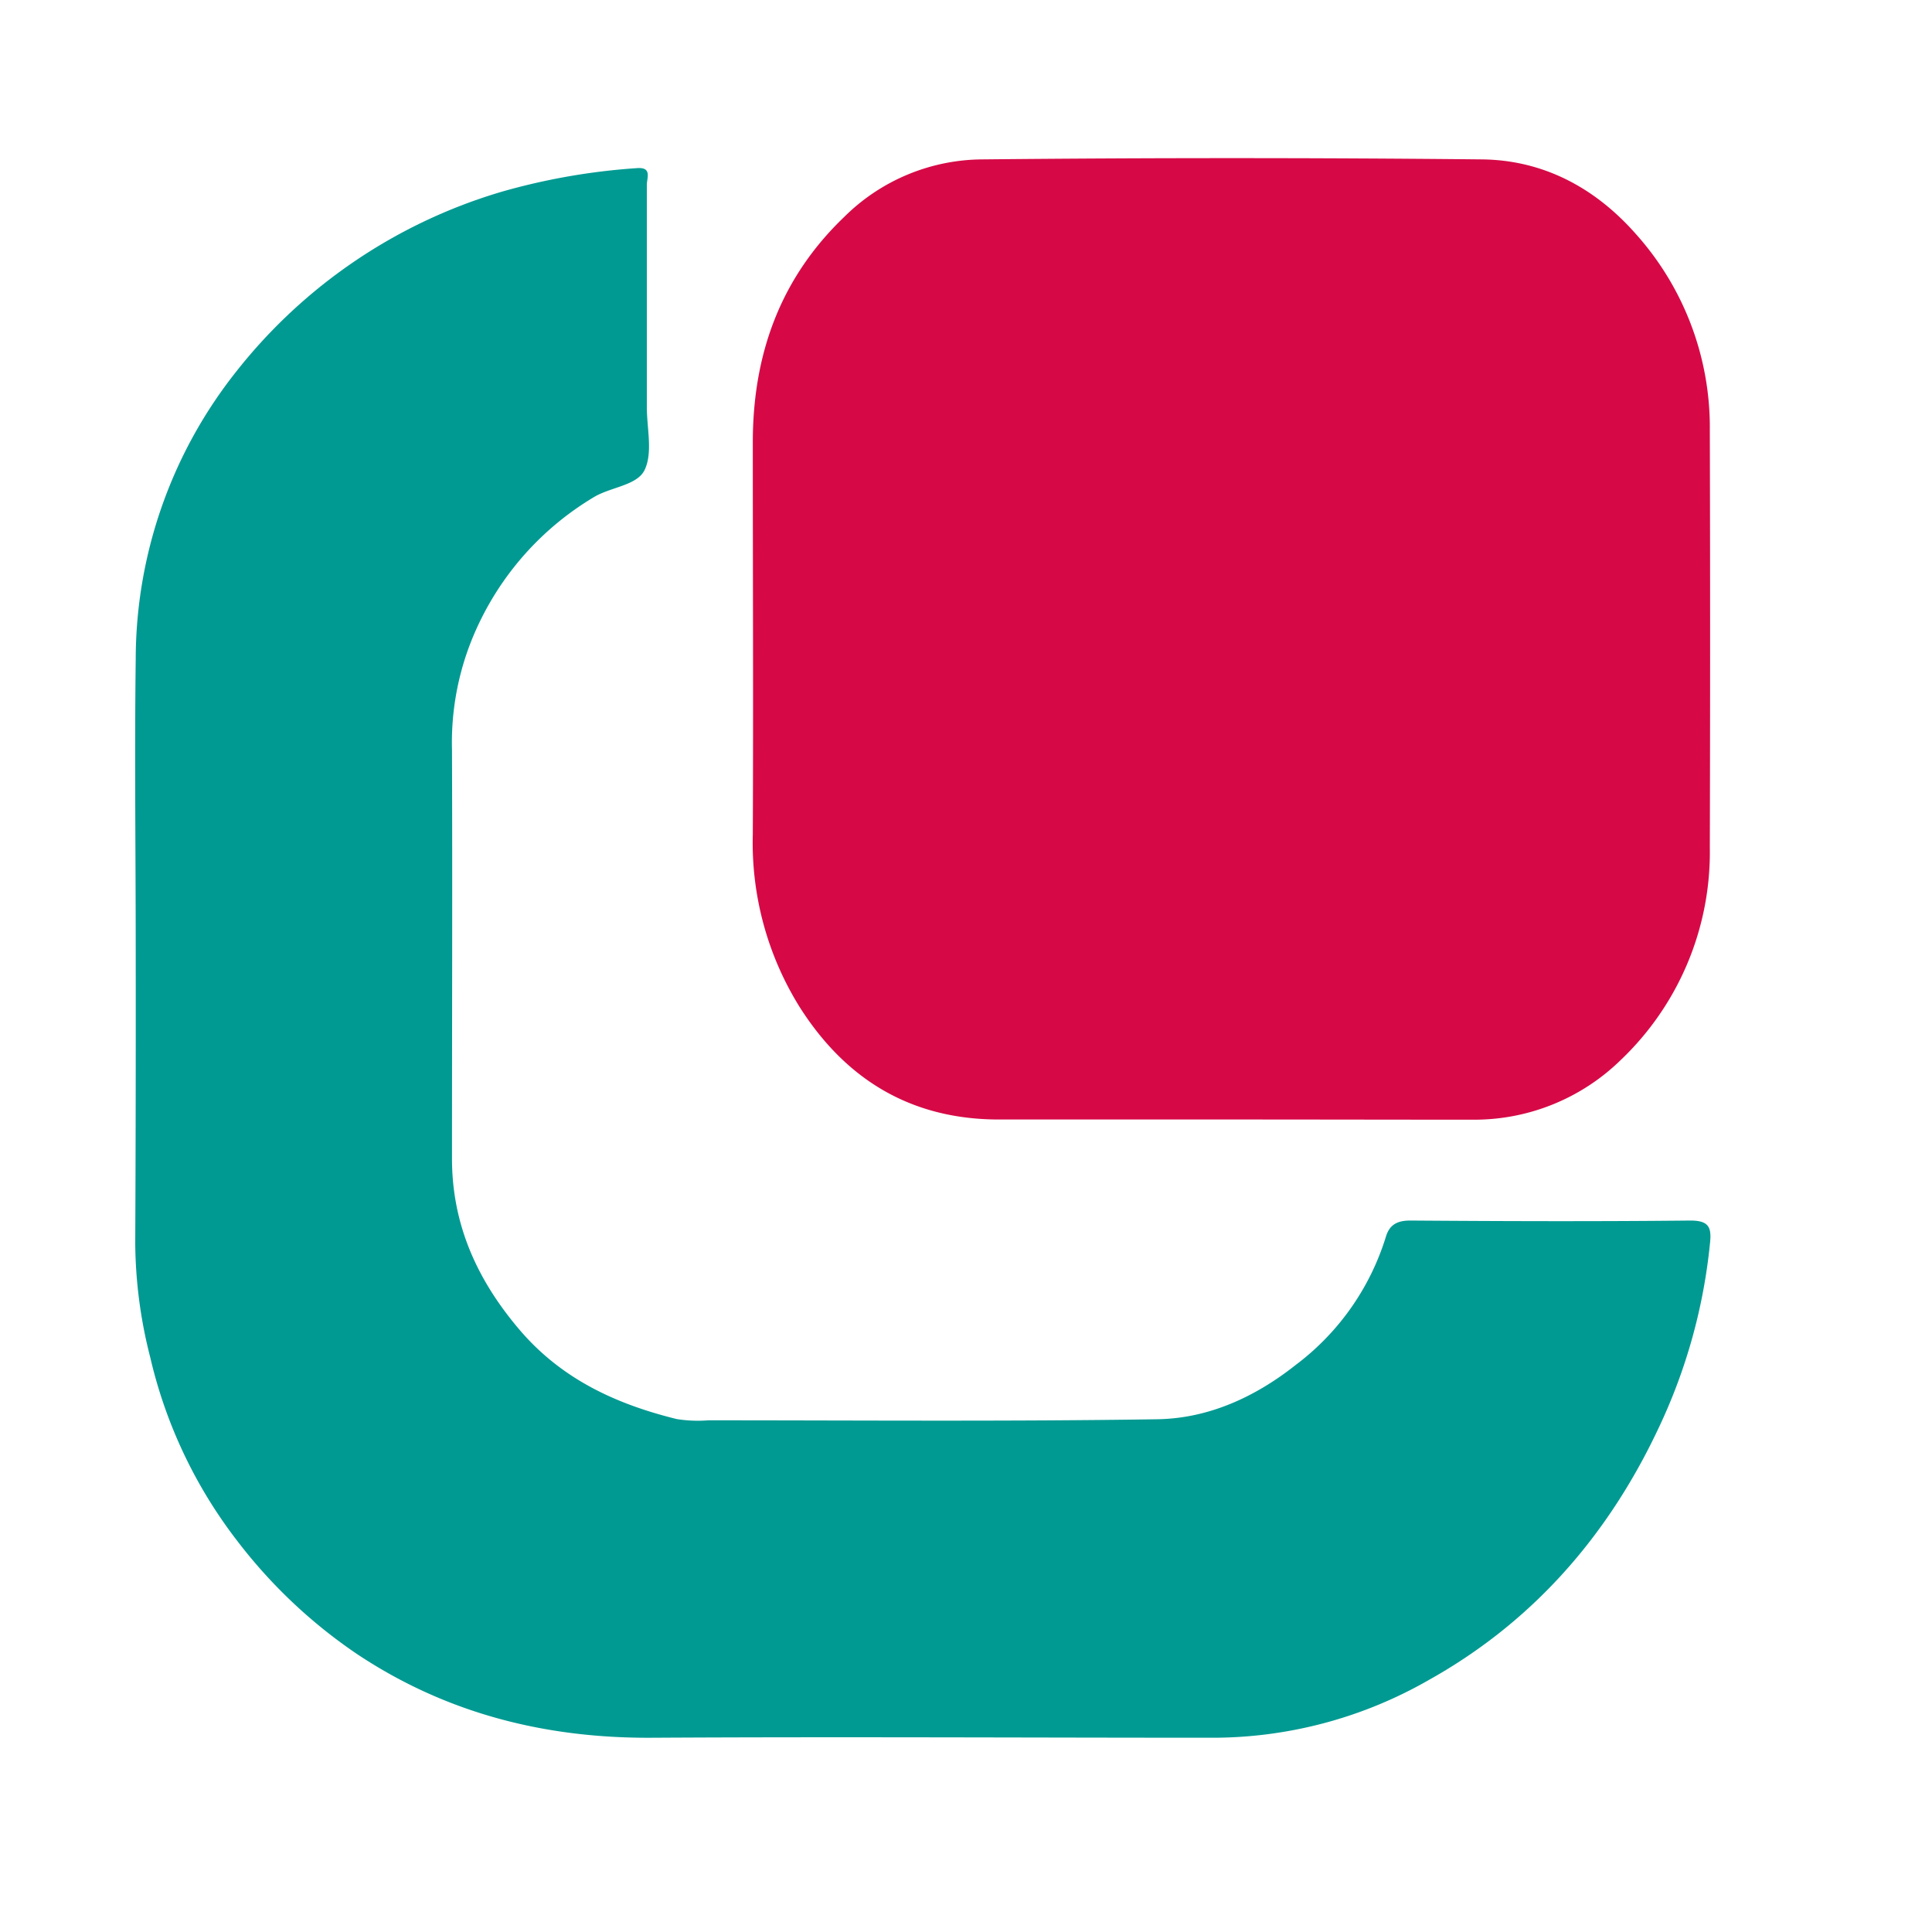
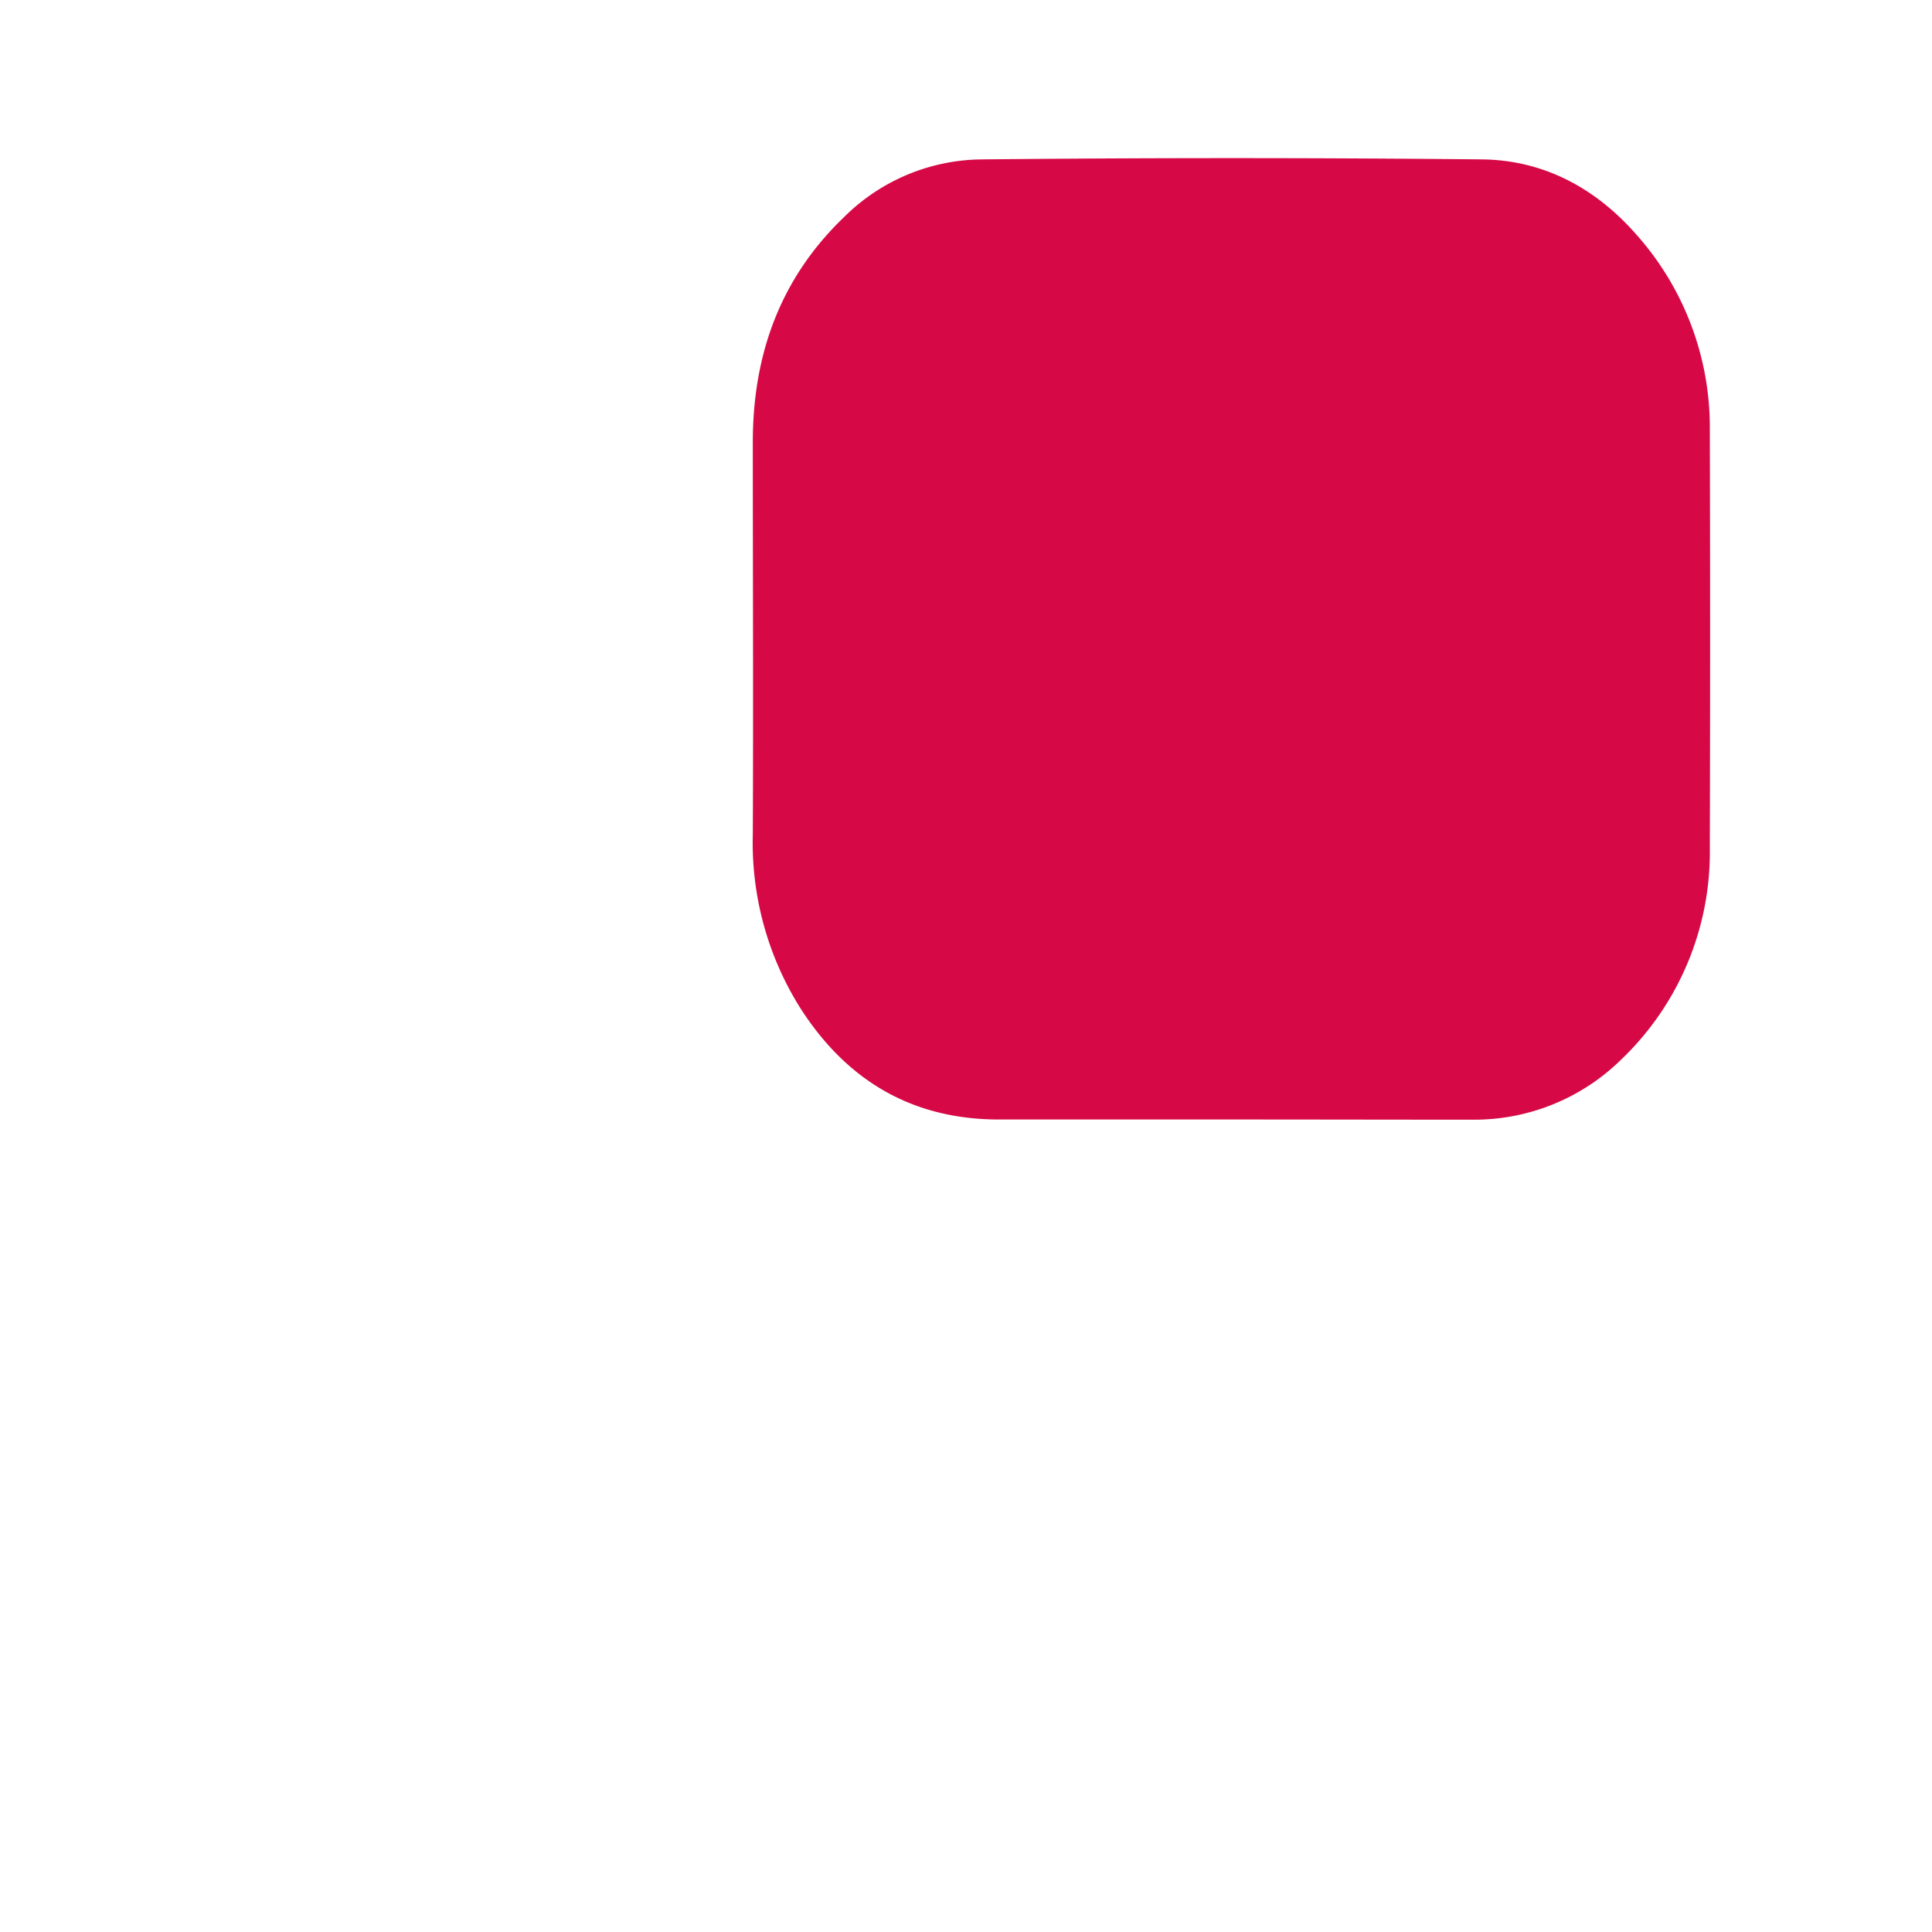
<svg xmlns="http://www.w3.org/2000/svg" id="Ebene_2" data-name="Ebene 2" viewBox="0 0 200 200" width="80" height="80">
  <title>Treuhand_AM</title>
  <g id="ts6jh6.tif">
-     <path d="M14.05,98.46c0-10.08-.13-20.17,0-30.25a48,48,0,0,1,10.4-29.74A54.66,54.66,0,0,1,52,19.83a67,67,0,0,1,13.87-2.42c1.67-.16,1.09,1,1.09,1.73,0,7.68,0,15.35,0,23,0,2.19.63,4.69-.22,6.49-.77,1.64-3.52,1.77-5.29,2.85A30.46,30.46,0,0,0,48.54,67a28.57,28.57,0,0,0-1.75,10.63c.05,14.1,0,28.21,0,42.31,0,6.9,2.66,12.69,7.14,17.89,4.34,5,9.92,7.54,16.12,9.07a13.75,13.75,0,0,0,3.28.13c15.49,0,31,.13,46.47-.11,5.31-.08,10.15-2.31,14.33-5.62a26.26,26.26,0,0,0,9.33-13.25c.37-1.26,1.17-1.71,2.57-1.7,9.65.07,19.3.1,28.94,0,1.84,0,2.22.62,2.06,2.23a58,58,0,0,1-5.36,19.31c-5.23,11.1-13,20-23.72,26a45,45,0,0,1-22.22,6c-19.37,0-38.73-.11-58.1,0-11.12.09-21.4-2.5-30.65-8.65a52.88,52.88,0,0,1-12.43-11.74,49.34,49.34,0,0,1-9-19A48.68,48.68,0,0,1,14,128.71Q14.07,113.59,14.05,98.46Z" style="fill:#009a92" />
-     <path d="M127.51,115.89c-8.11,0-16.22,0-24.33,0-8.93-.07-15.63-4.15-20.38-11.61a32.18,32.18,0,0,1-4.87-17.93c.06-13.51,0-27,0-40.55,0-9.09,2.83-17,9.48-23.36a20.45,20.45,0,0,1,14.27-5.94q25.86-.26,51.73,0c6.35.07,11.71,2.93,15.94,7.73A30,30,0,0,1,177,44.56q.06,21.59,0,43.18a29.7,29.7,0,0,1-9.23,22,21.69,21.69,0,0,1-15.33,6.17C144.17,115.91,135.84,115.89,127.51,115.89Z" style="fill:#d60946" />
+     <path d="M127.51,115.89c-8.11,0-16.22,0-24.33,0-8.93-.07-15.63-4.15-20.38-11.61a32.18,32.18,0,0,1-4.87-17.93c.06-13.51,0-27,0-40.55,0-9.09,2.83-17,9.48-23.36a20.45,20.45,0,0,1,14.27-5.94q25.86-.26,51.73,0c6.35.07,11.71,2.93,15.94,7.73A30,30,0,0,1,177,44.56q.06,21.59,0,43.18a29.7,29.7,0,0,1-9.23,22,21.69,21.69,0,0,1-15.33,6.17C144.17,115.91,135.84,115.89,127.51,115.89" style="fill:#d60946" />
  </g>
</svg>